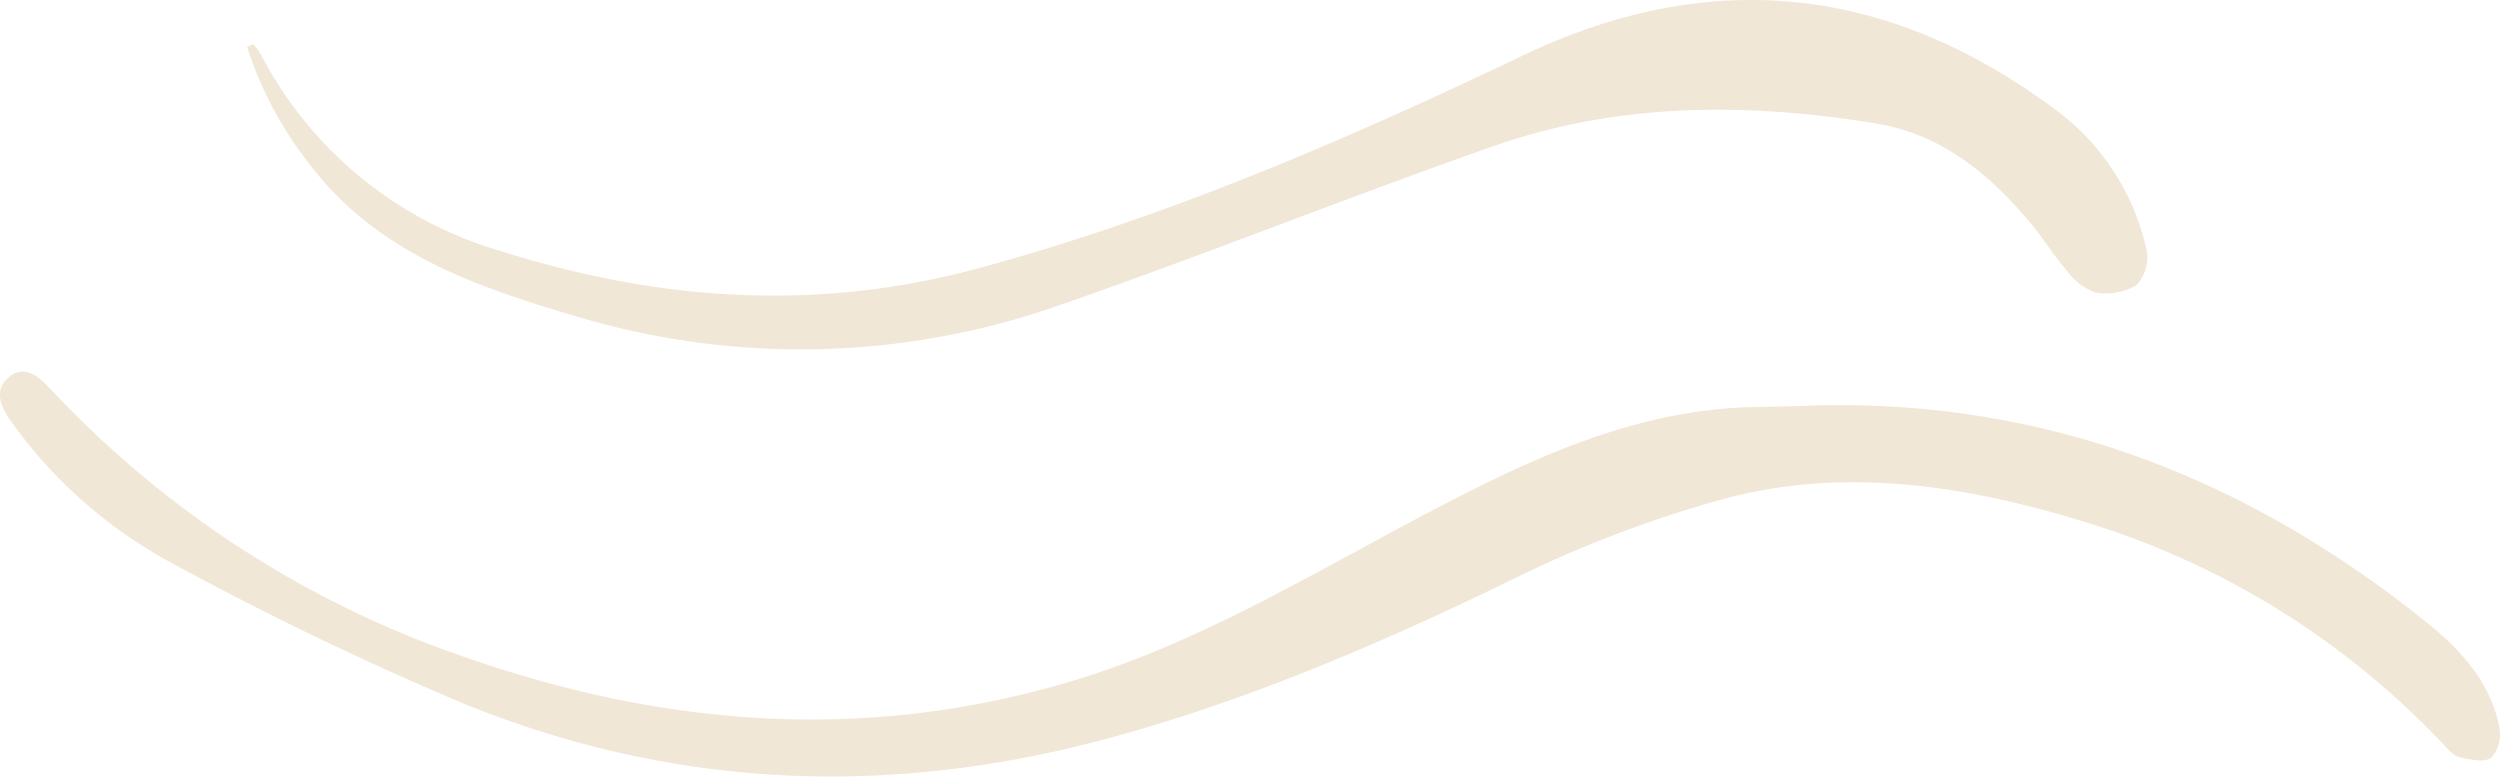
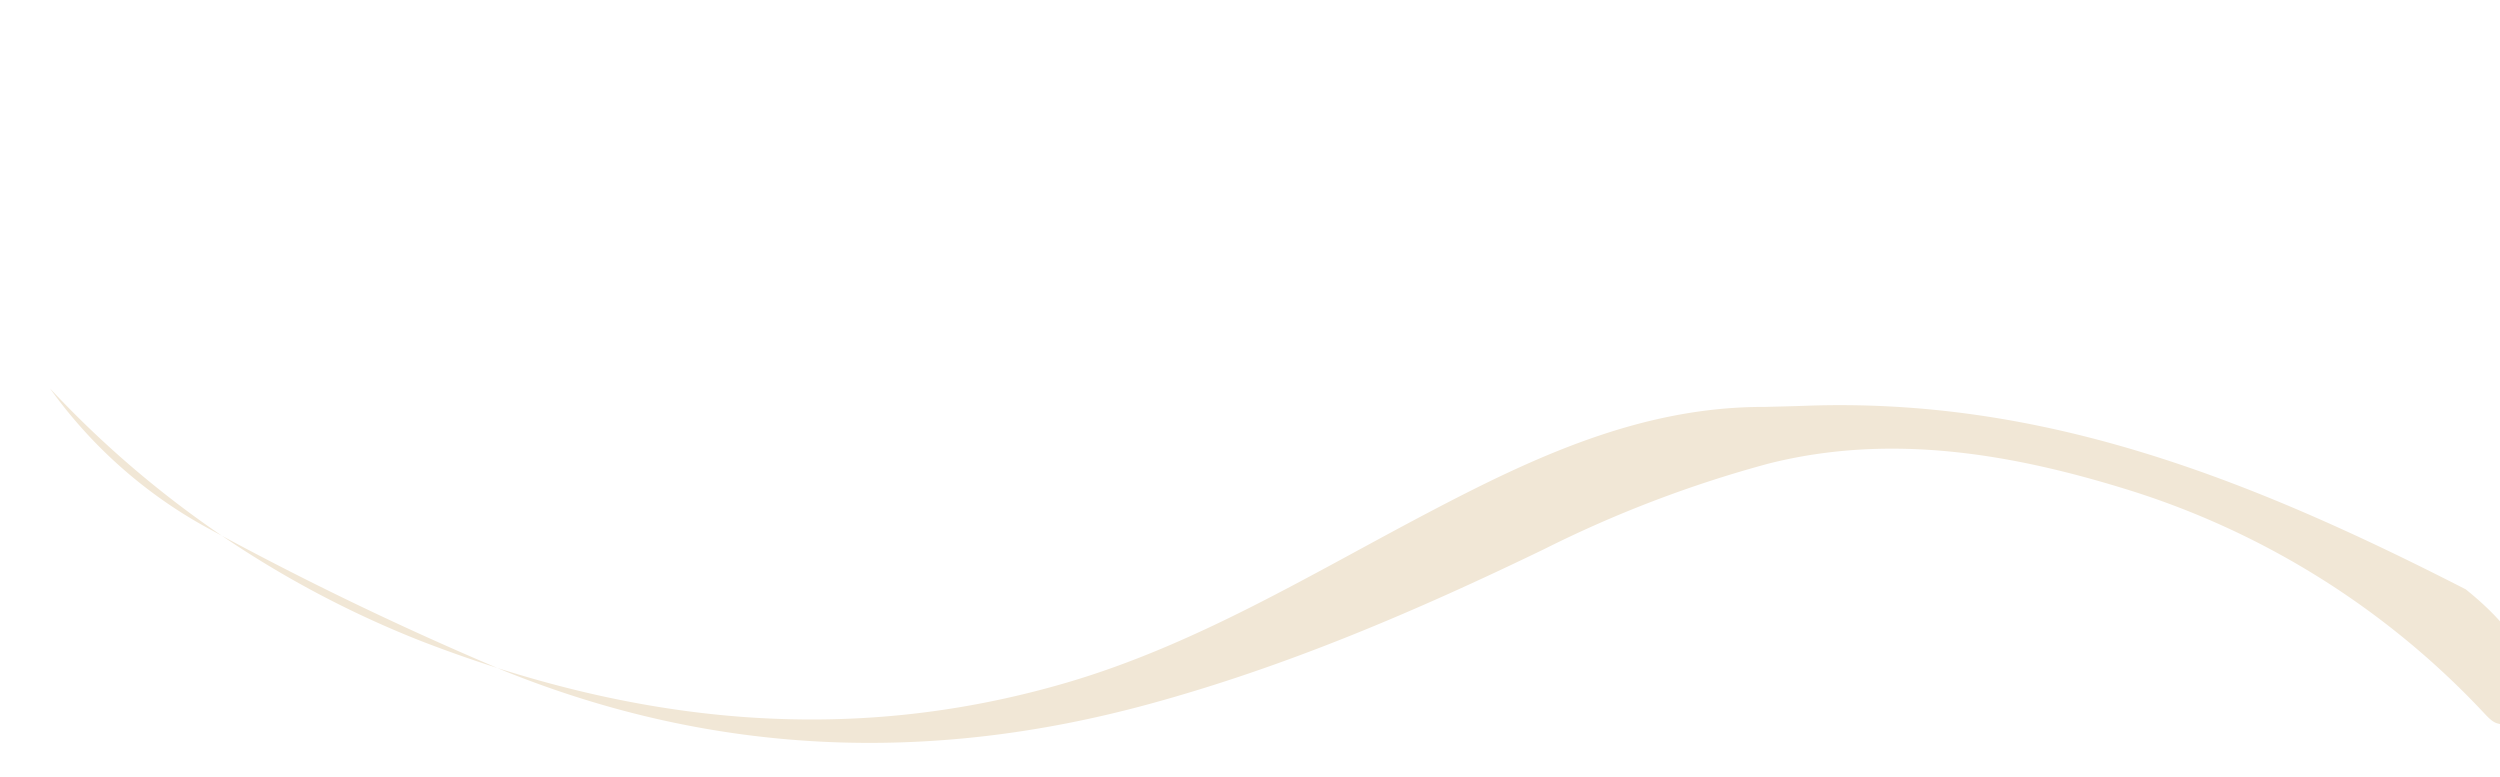
<svg xmlns="http://www.w3.org/2000/svg" width="206.14" height="64.031" viewBox="0 0 206.14 64.031">
  <g id="Сгруппировать_87" data-name="Сгруппировать 87" transform="translate(0)">
-     <path id="Контур_92" data-name="Контур 92" d="M145.507,73.018c-10.2-.031-19.111,4.175-27.824,8.76C107.969,86.888,98.6,92.636,87.93,95.76c-18.2,5.324-35.791,3.3-53.217-3.44A83.947,83.947,0,0,1,4.127,71.5c-.948-.991-2.1-2.008-3.377-.947-1.327,1.1-.661,2.541.207,3.718a38.922,38.922,0,0,0,13.169,11.6,268.493,268.493,0,0,0,24.346,11.71c17.293,6.95,34.942,7.657,53.077,2.718,11.4-3.106,22.047-7.68,32.609-12.784a98.415,98.415,0,0,1,18.509-7.055c10.064-2.536,20.083-.831,29.891,2.244a67.8,67.8,0,0,1,28.9,18.119c.4.414.833.956,1.337,1.073.866.2,2.048.465,2.632.049a2.942,2.942,0,0,0,.666-2.479c-.714-3.707-3.156-6.386-5.946-8.634C185.172,78.767,168.24,72.2,148.78,72.927c-1.091.041-2.182.061-3.274.091" transform="translate(0 -39.465)" fill="#f1e7d6" />
-     <path id="Контур_93" data-name="Контур 93" d="M66.546,3.875A30.942,30.942,0,0,0,71.821,13.7c5.481,7.121,13.467,9.9,21.616,12.309a64.286,64.286,0,0,0,40.167-.869c11.951-4.156,23.707-8.869,35.645-13.066,10.337-3.634,21.031-3.641,31.707-1.874,5.321.881,9.344,4.207,12.72,8.288,1.019,1.232,1.862,2.613,2.913,3.815a4.979,4.979,0,0,0,2.336,1.812,4.9,4.9,0,0,0,3.395-.6,3.309,3.309,0,0,0,.864-2.816,19.519,19.519,0,0,0-7.738-11.81C201.8-1.186,187.194-2.805,171.716,4.587c-14.521,6.936-29.282,13.307-44.858,17.531-13.309,3.61-26.427,2.716-39.552-1.466A32.474,32.474,0,0,1,67.674,4.478a7.051,7.051,0,0,0-.622-.839l-.506.236" transform="translate(-46.171 0)" fill="#f1e7d6" />
+     <path id="Контур_92" data-name="Контур 92" d="M145.507,73.018c-10.2-.031-19.111,4.175-27.824,8.76C107.969,86.888,98.6,92.636,87.93,95.76c-18.2,5.324-35.791,3.3-53.217-3.44A83.947,83.947,0,0,1,4.127,71.5a38.922,38.922,0,0,0,13.169,11.6,268.493,268.493,0,0,0,24.346,11.71c17.293,6.95,34.942,7.657,53.077,2.718,11.4-3.106,22.047-7.68,32.609-12.784a98.415,98.415,0,0,1,18.509-7.055c10.064-2.536,20.083-.831,29.891,2.244a67.8,67.8,0,0,1,28.9,18.119c.4.414.833.956,1.337,1.073.866.2,2.048.465,2.632.049a2.942,2.942,0,0,0,.666-2.479c-.714-3.707-3.156-6.386-5.946-8.634C185.172,78.767,168.24,72.2,148.78,72.927c-1.091.041-2.182.061-3.274.091" transform="translate(0 -39.465)" fill="#f1e7d6" />
  </g>
</svg>